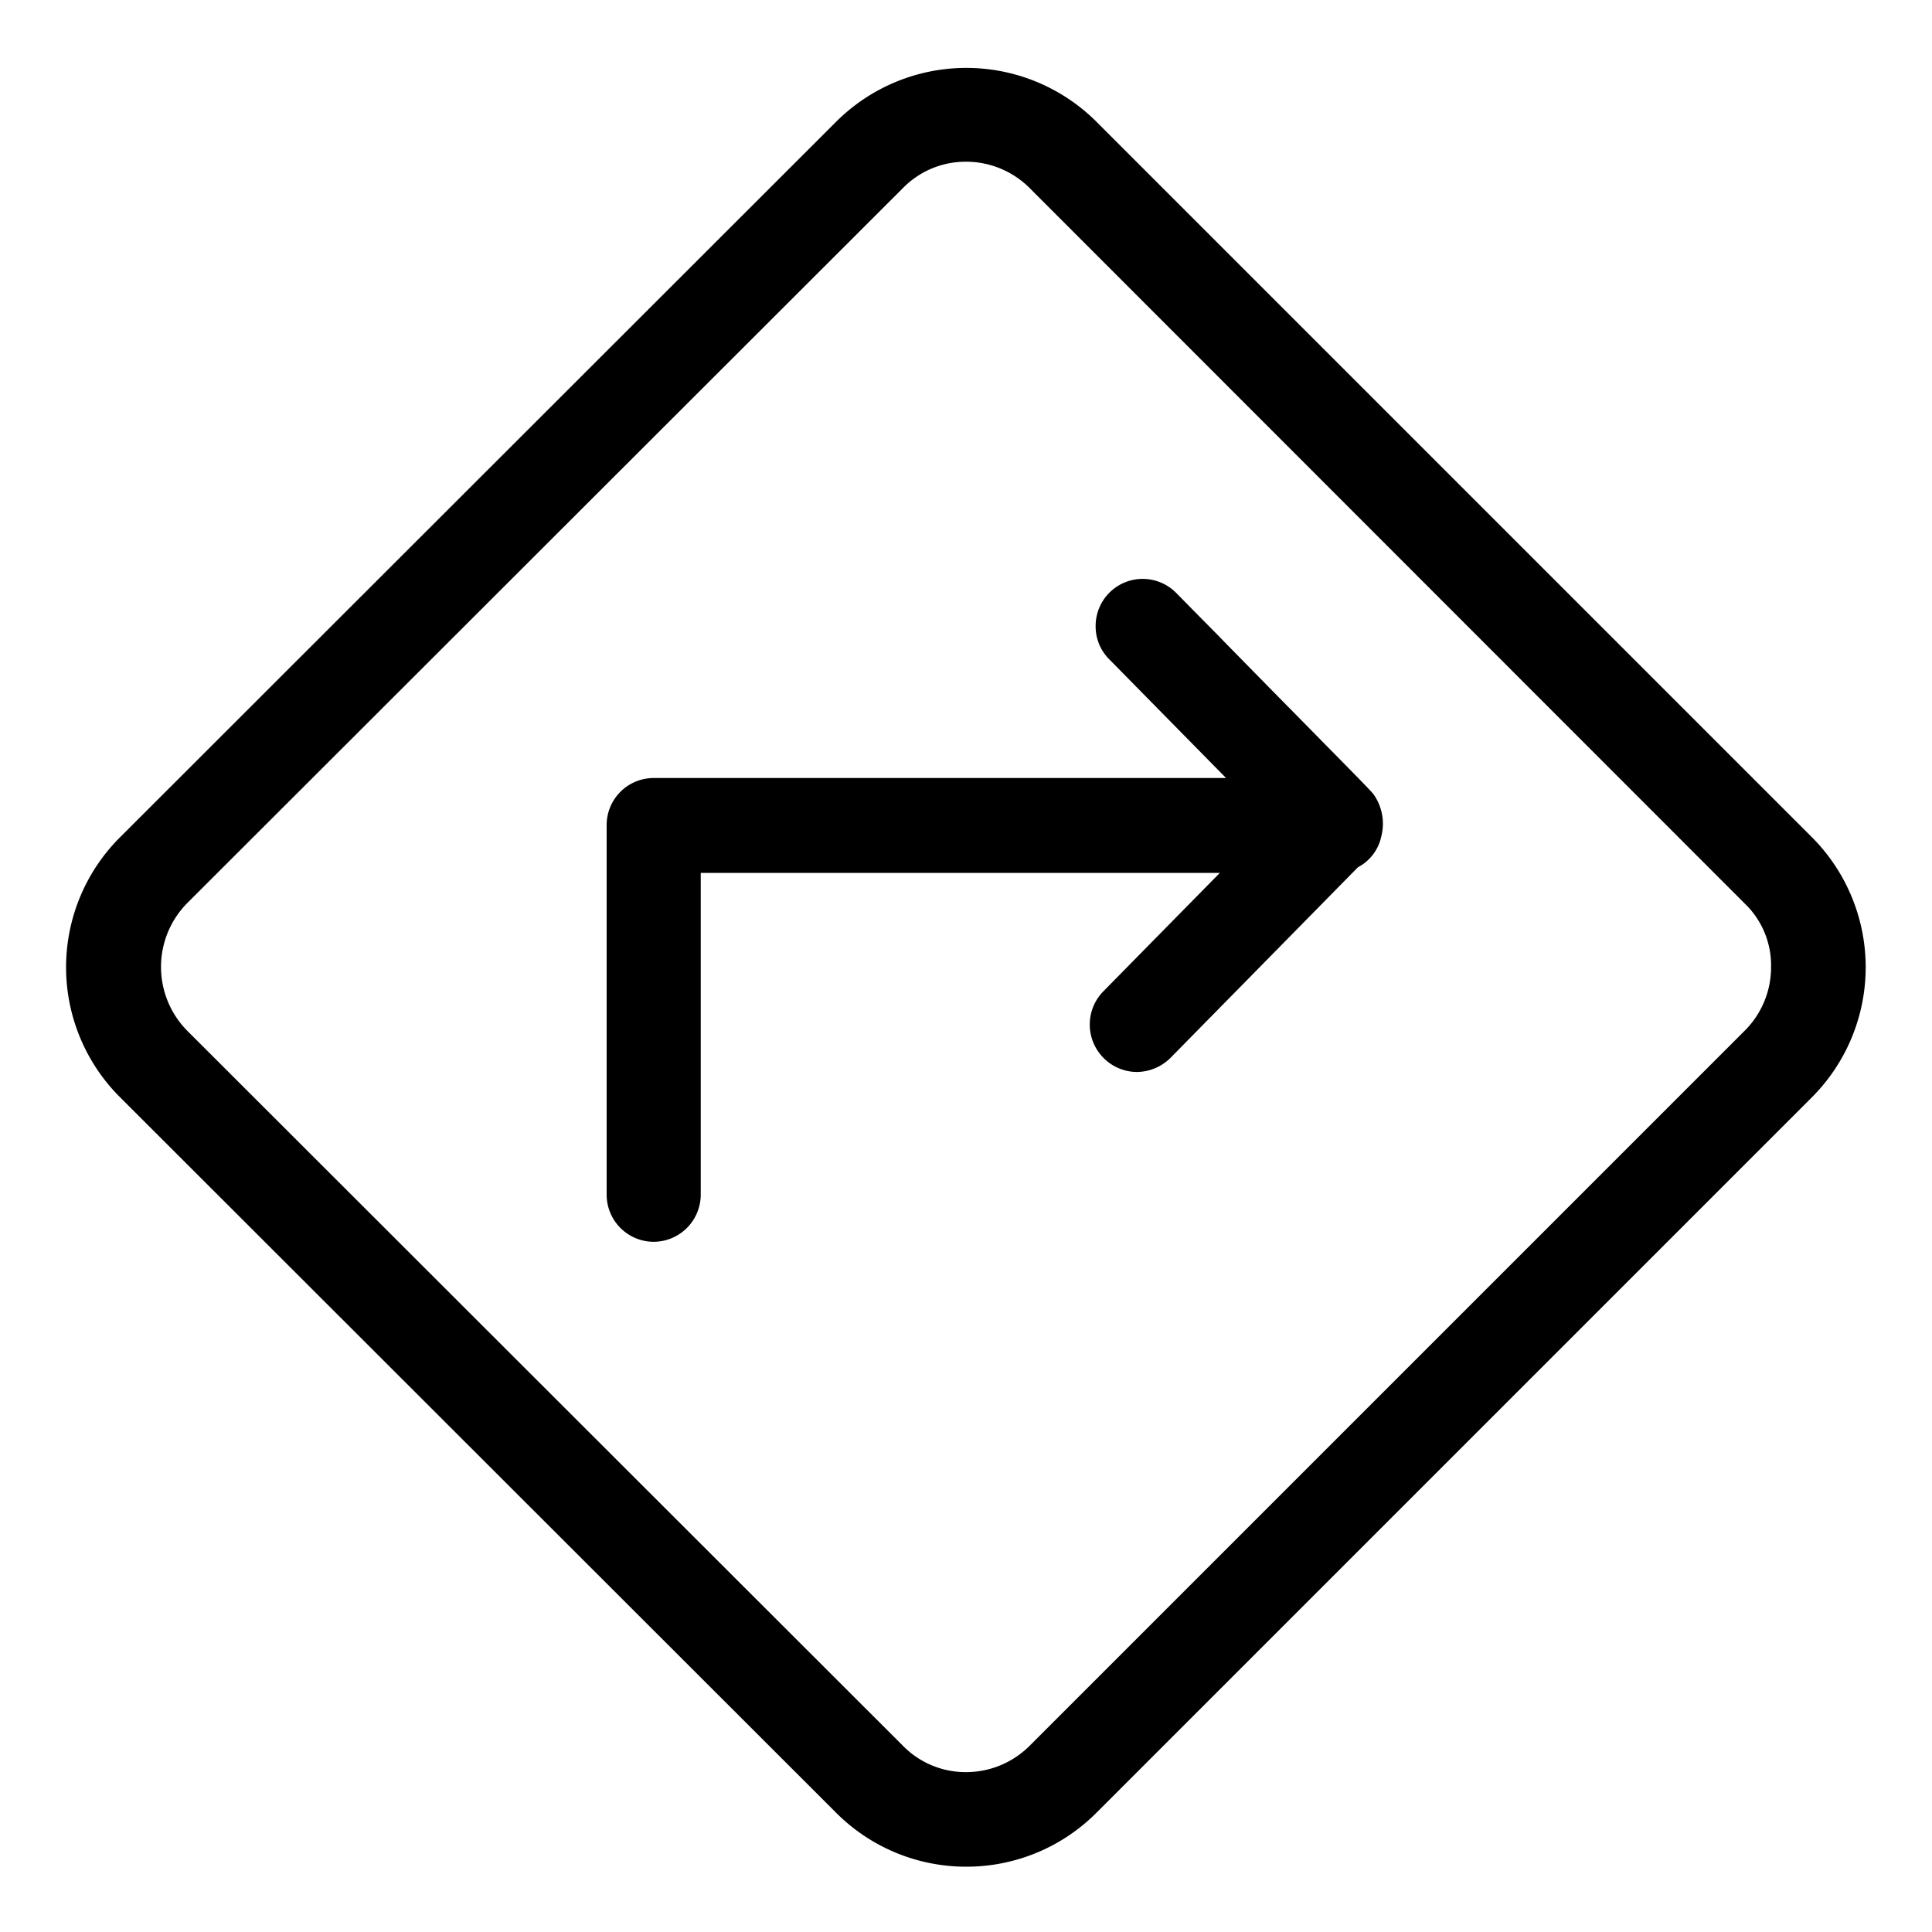
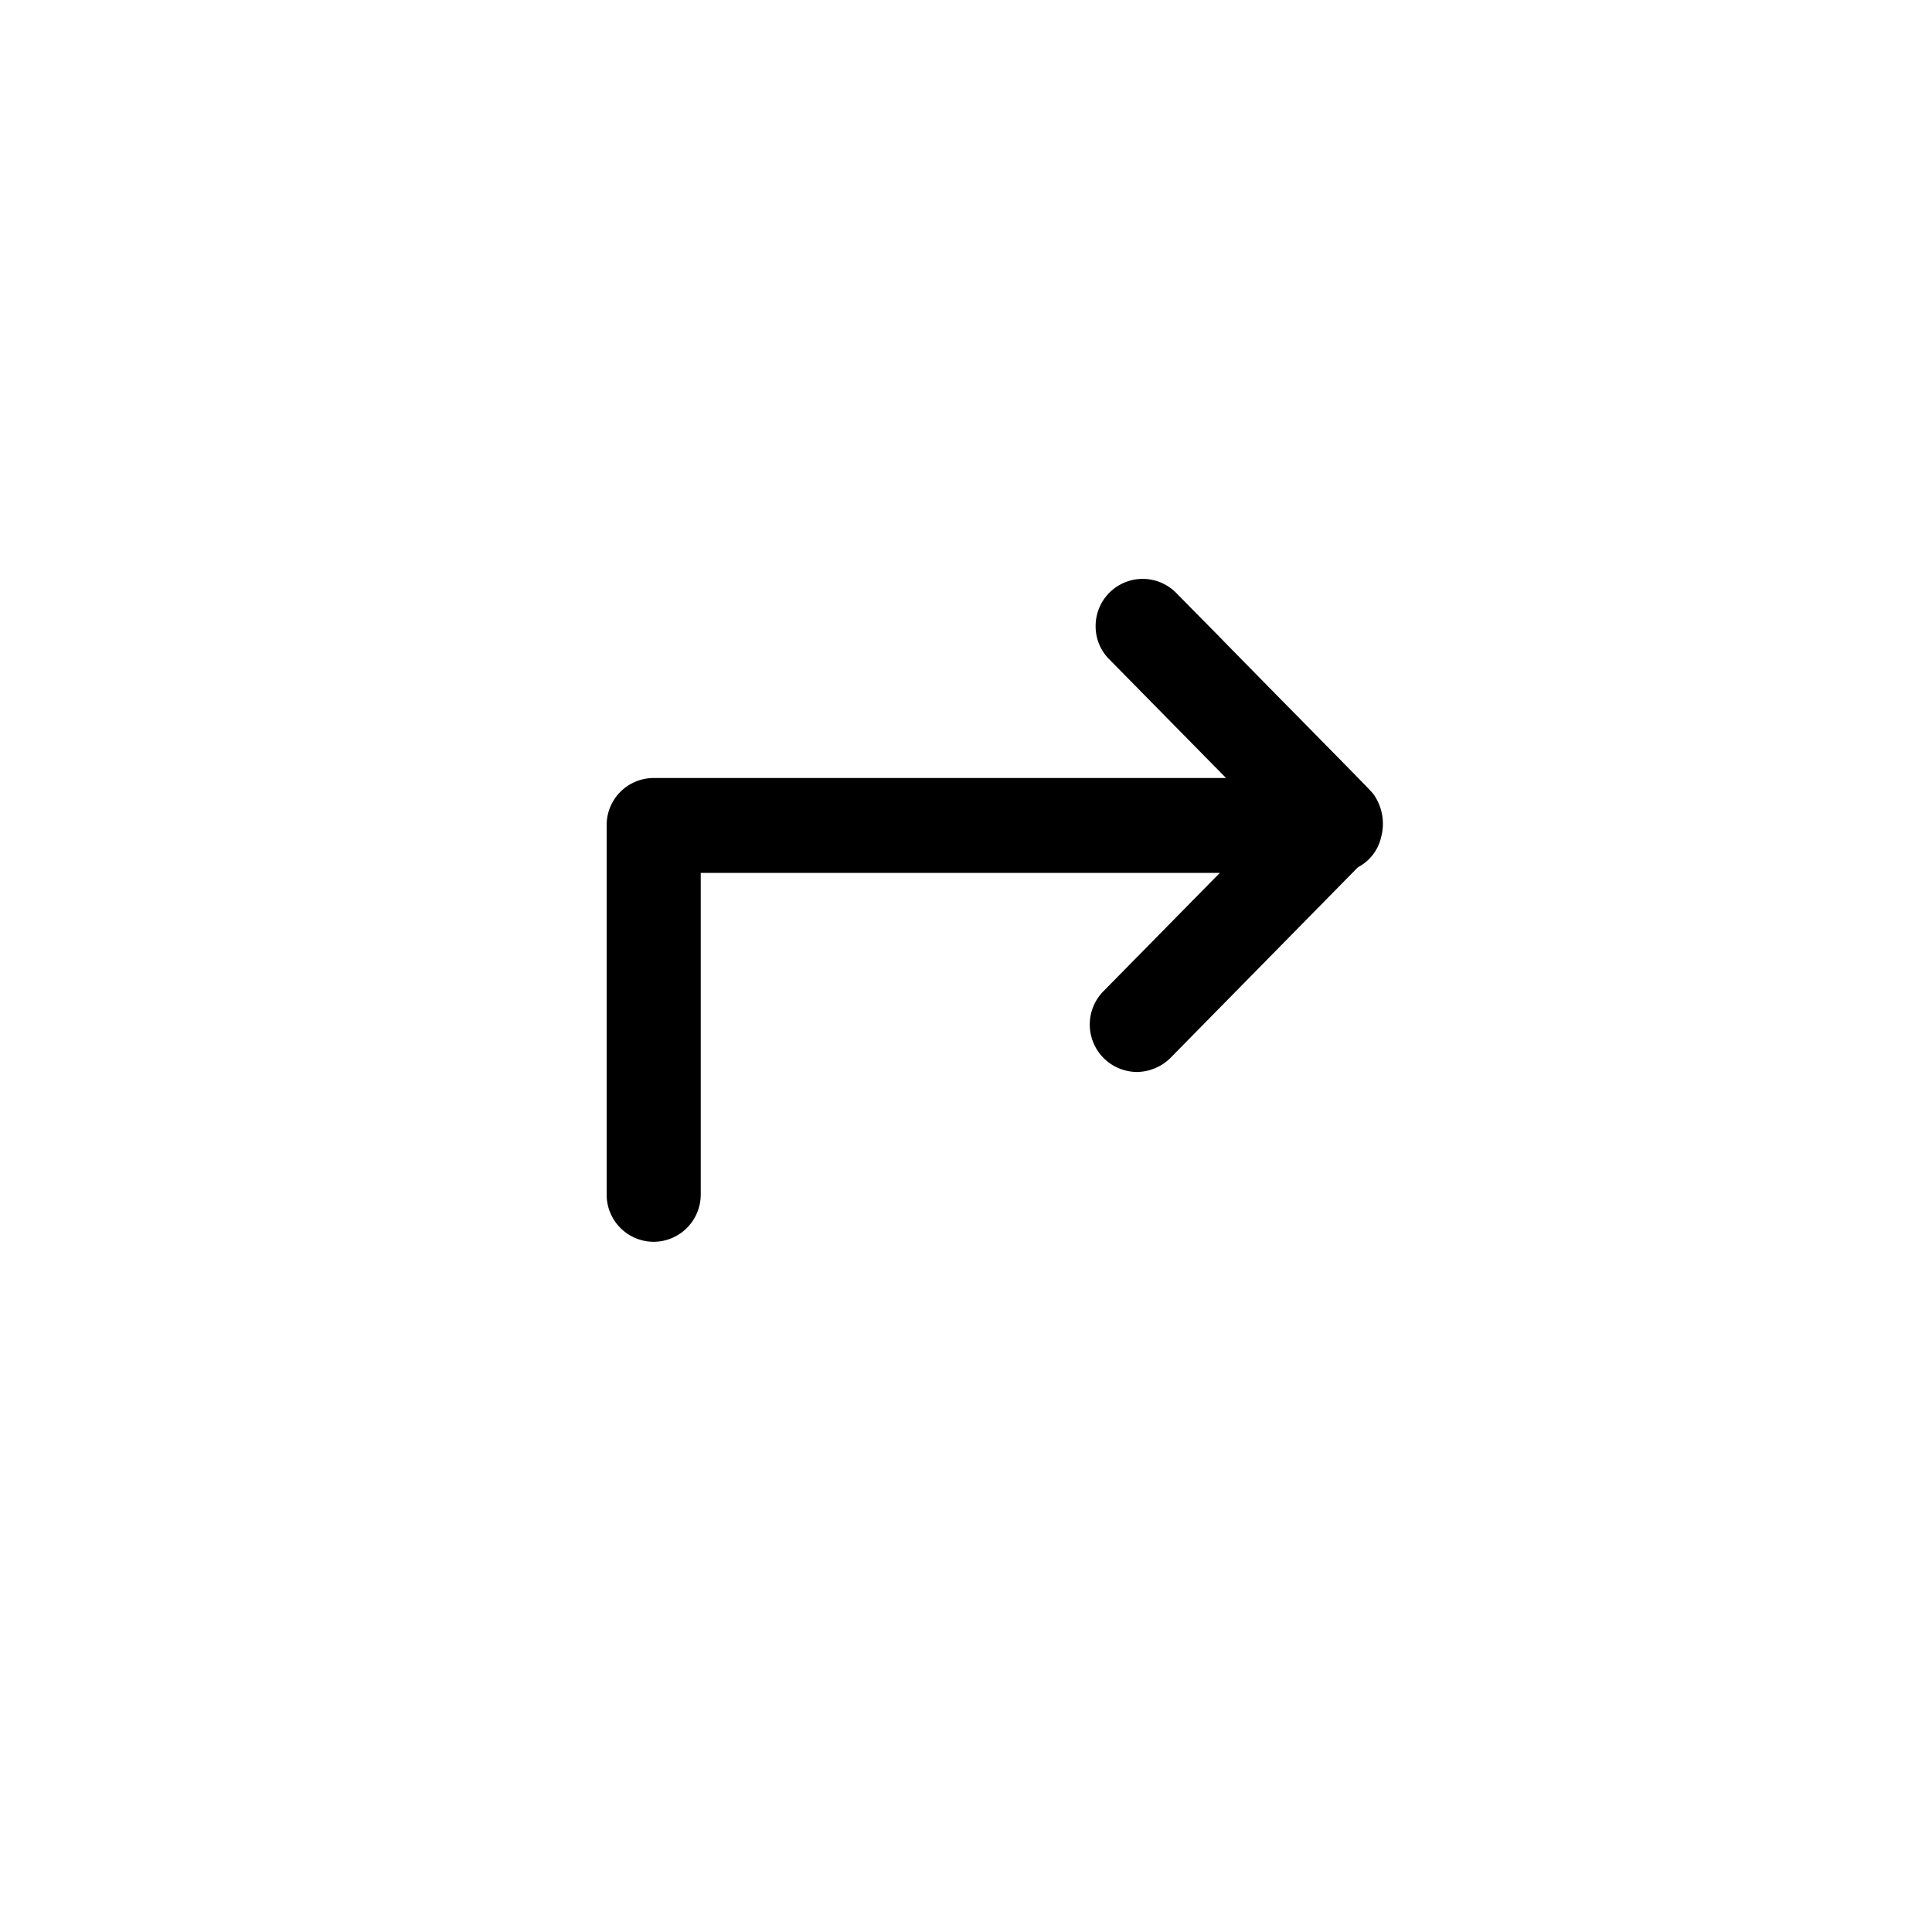
<svg xmlns="http://www.w3.org/2000/svg" width="20" height="20" viewBox="0 0 20 20">
  <g id="vedi-mappa-20x20px" transform="translate(-887 -233)">
    <rect id="Rettangolo_8758" data-name="Rettangolo 8758" width="20" height="20" transform="translate(887 233)" fill="none" />
    <g id="Raggruppa_10042" data-name="Raggruppa 10042" transform="translate(0.59 0.247)">
-       <path id="Sottrazione_2" data-name="Sottrazione 2" d="M16161.513,12666.825a1.9,1.9,0,0,1-1.348-.561l-7.406-7.4a1.9,1.9,0,0,1,0-2.7l7.406-7.4a1.907,1.907,0,0,1,2.7,0l7.4,7.4a1.906,1.906,0,0,1,0,2.7l-7.4,7.4A1.9,1.9,0,0,1,16161.513,12666.825Zm0-17.65a.909.909,0,0,0-.657.276l-7.407,7.4a.94.94,0,0,0,0,1.319l7.407,7.4a.909.909,0,0,0,.657.276.931.931,0,0,0,.661-.276l7.4-7.4a.926.926,0,0,0,.272-.662.886.886,0,0,0-.244-.625l-7.431-7.435A.931.931,0,0,0,16161.513,12649.175Z" transform="translate(-15265.102 -12414.748)" />
      <path id="Sottrazione_3" data-name="Sottrazione 3" d="M16152.688,12655.061a.488.488,0,0,1-.486-.49v-3.824a.487.487,0,0,1,.486-.487h5.926l-1.209-1.229a.479.479,0,0,1-.141-.341.487.487,0,0,1,.835-.345l.183.186.255.258.055.057c.279.284.5.51.688.7.787.8.852.864.868.893l.008.012a.528.528,0,0,1,.065.414.47.47,0,0,1-.231.313l-.013.008-1.938,1.971a.5.5,0,0,1-.349.146.491.491,0,0,1-.349-.832l1.209-1.229h-5.374v3.334A.489.489,0,0,1,16152.688,12655.061Z" transform="translate(-15259.512 -12409.453)" />
    </g>
  </g>
</svg>